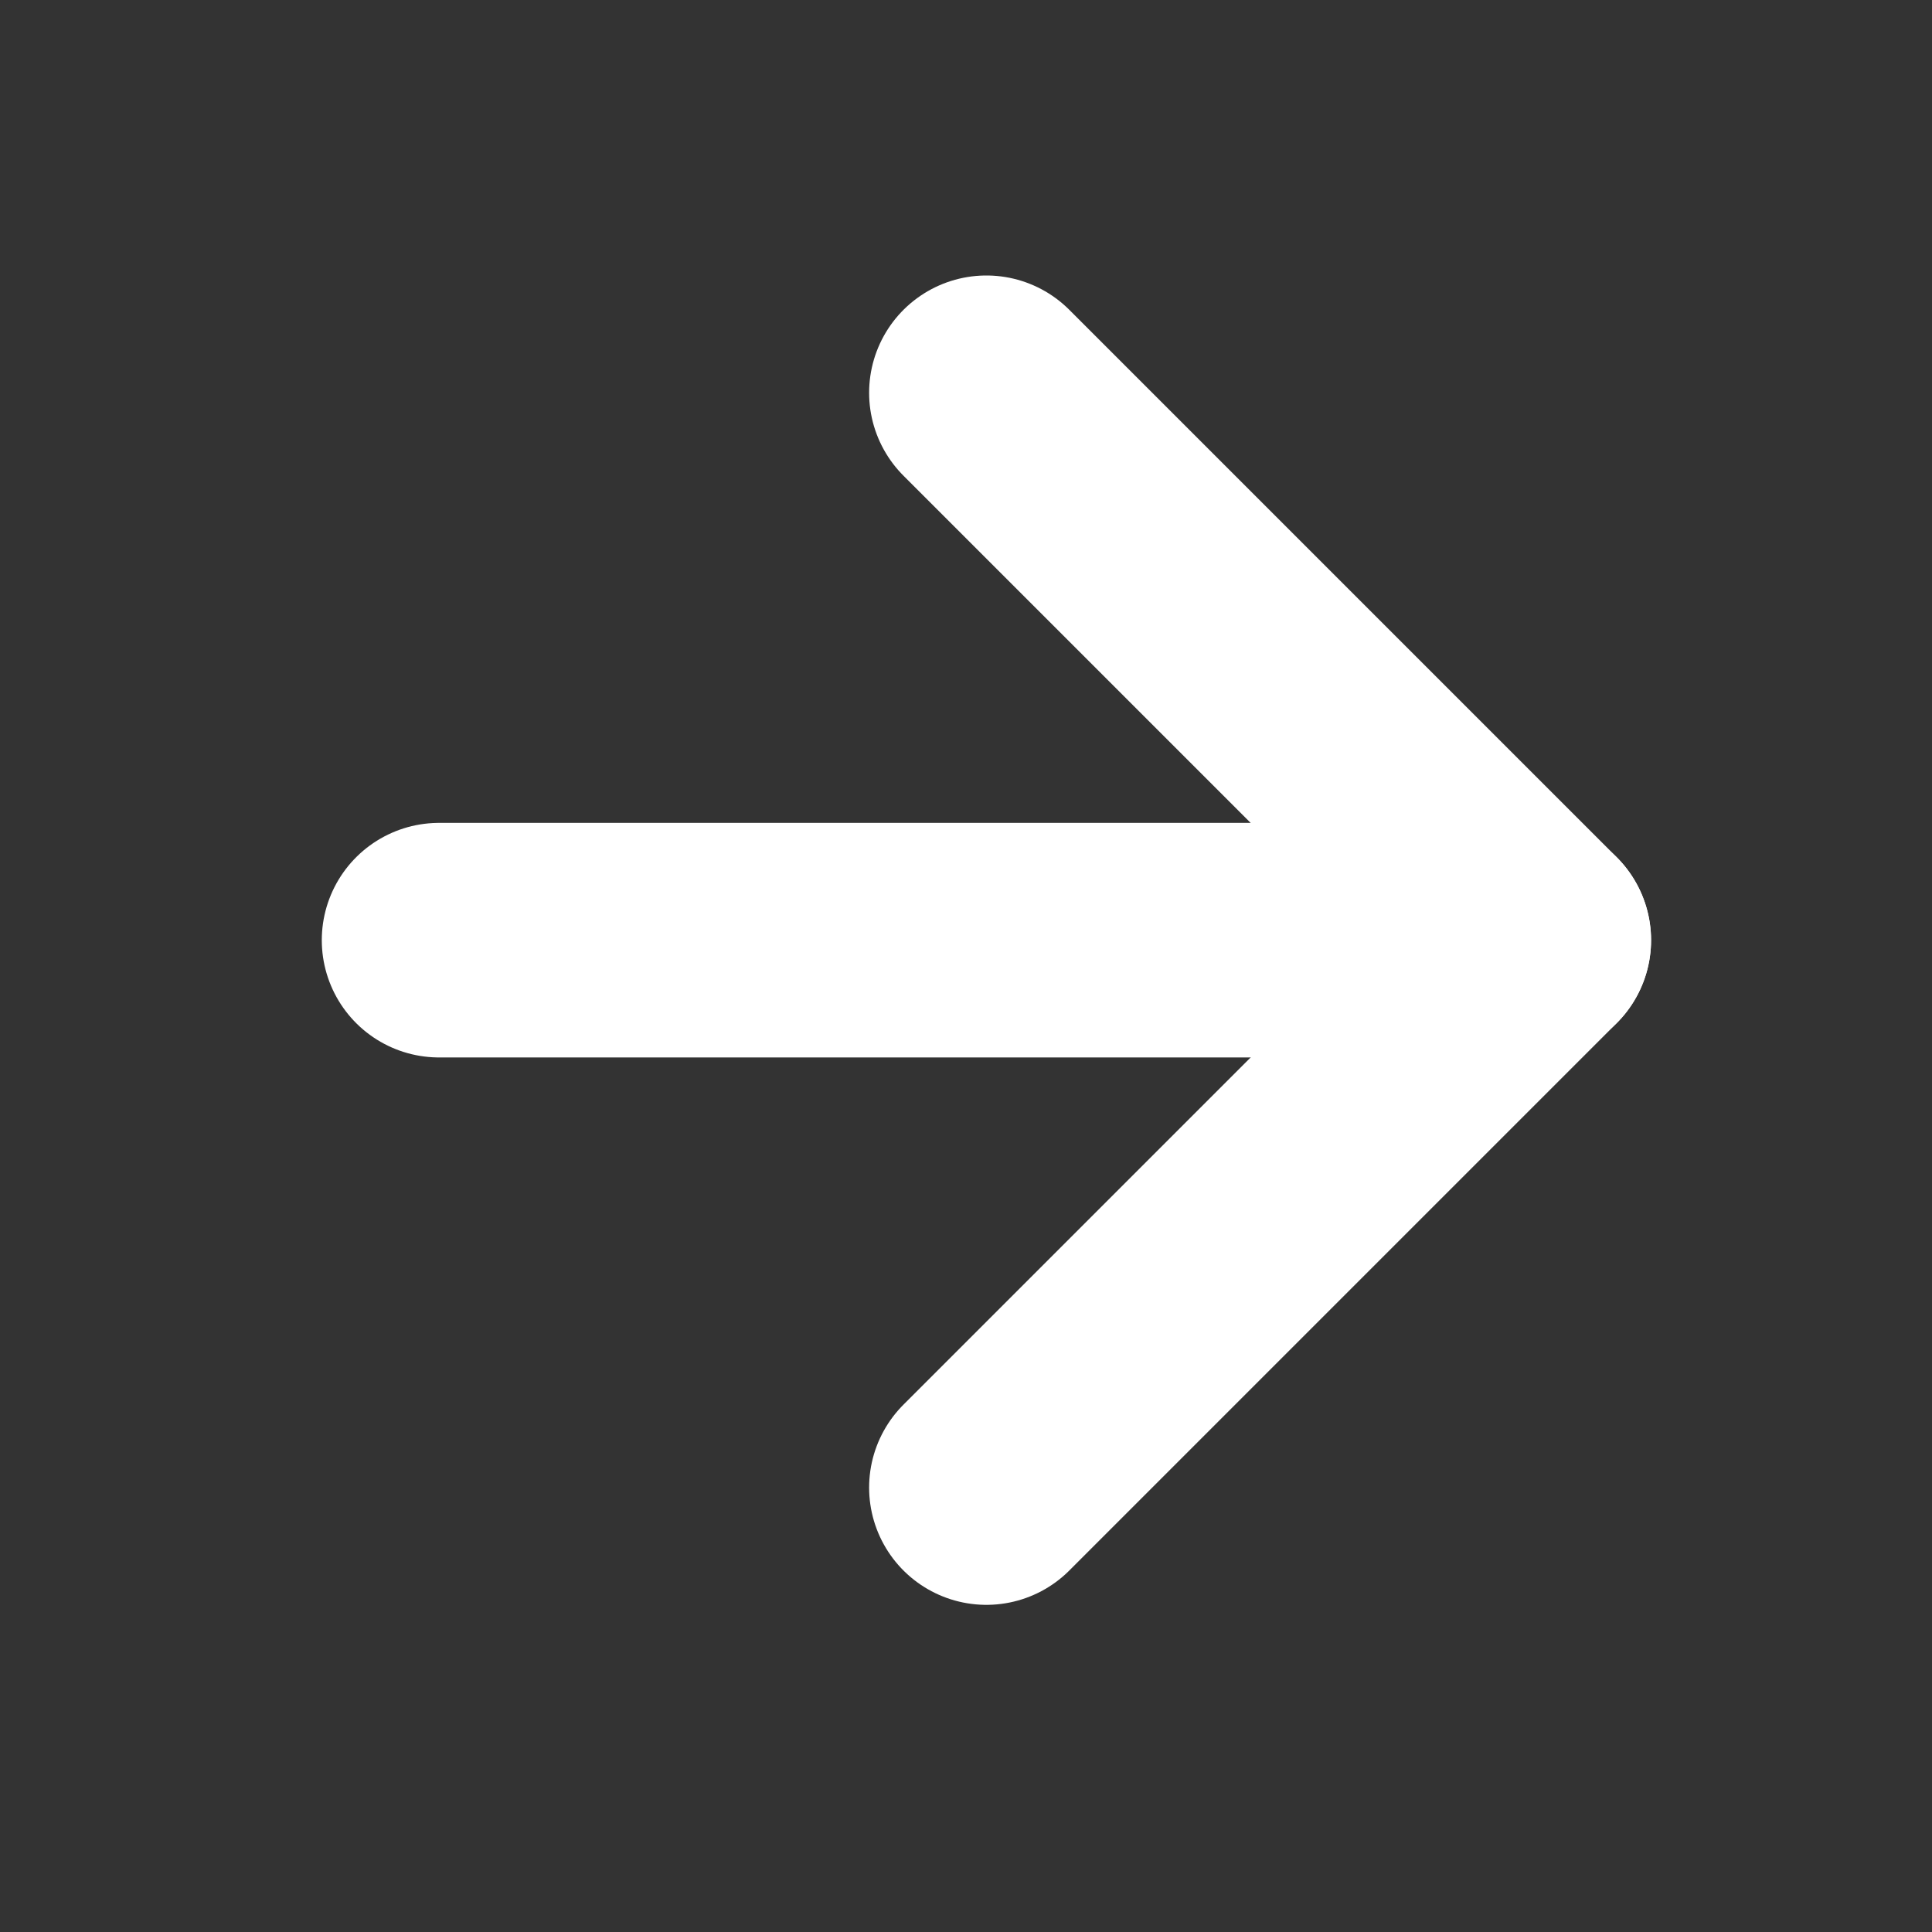
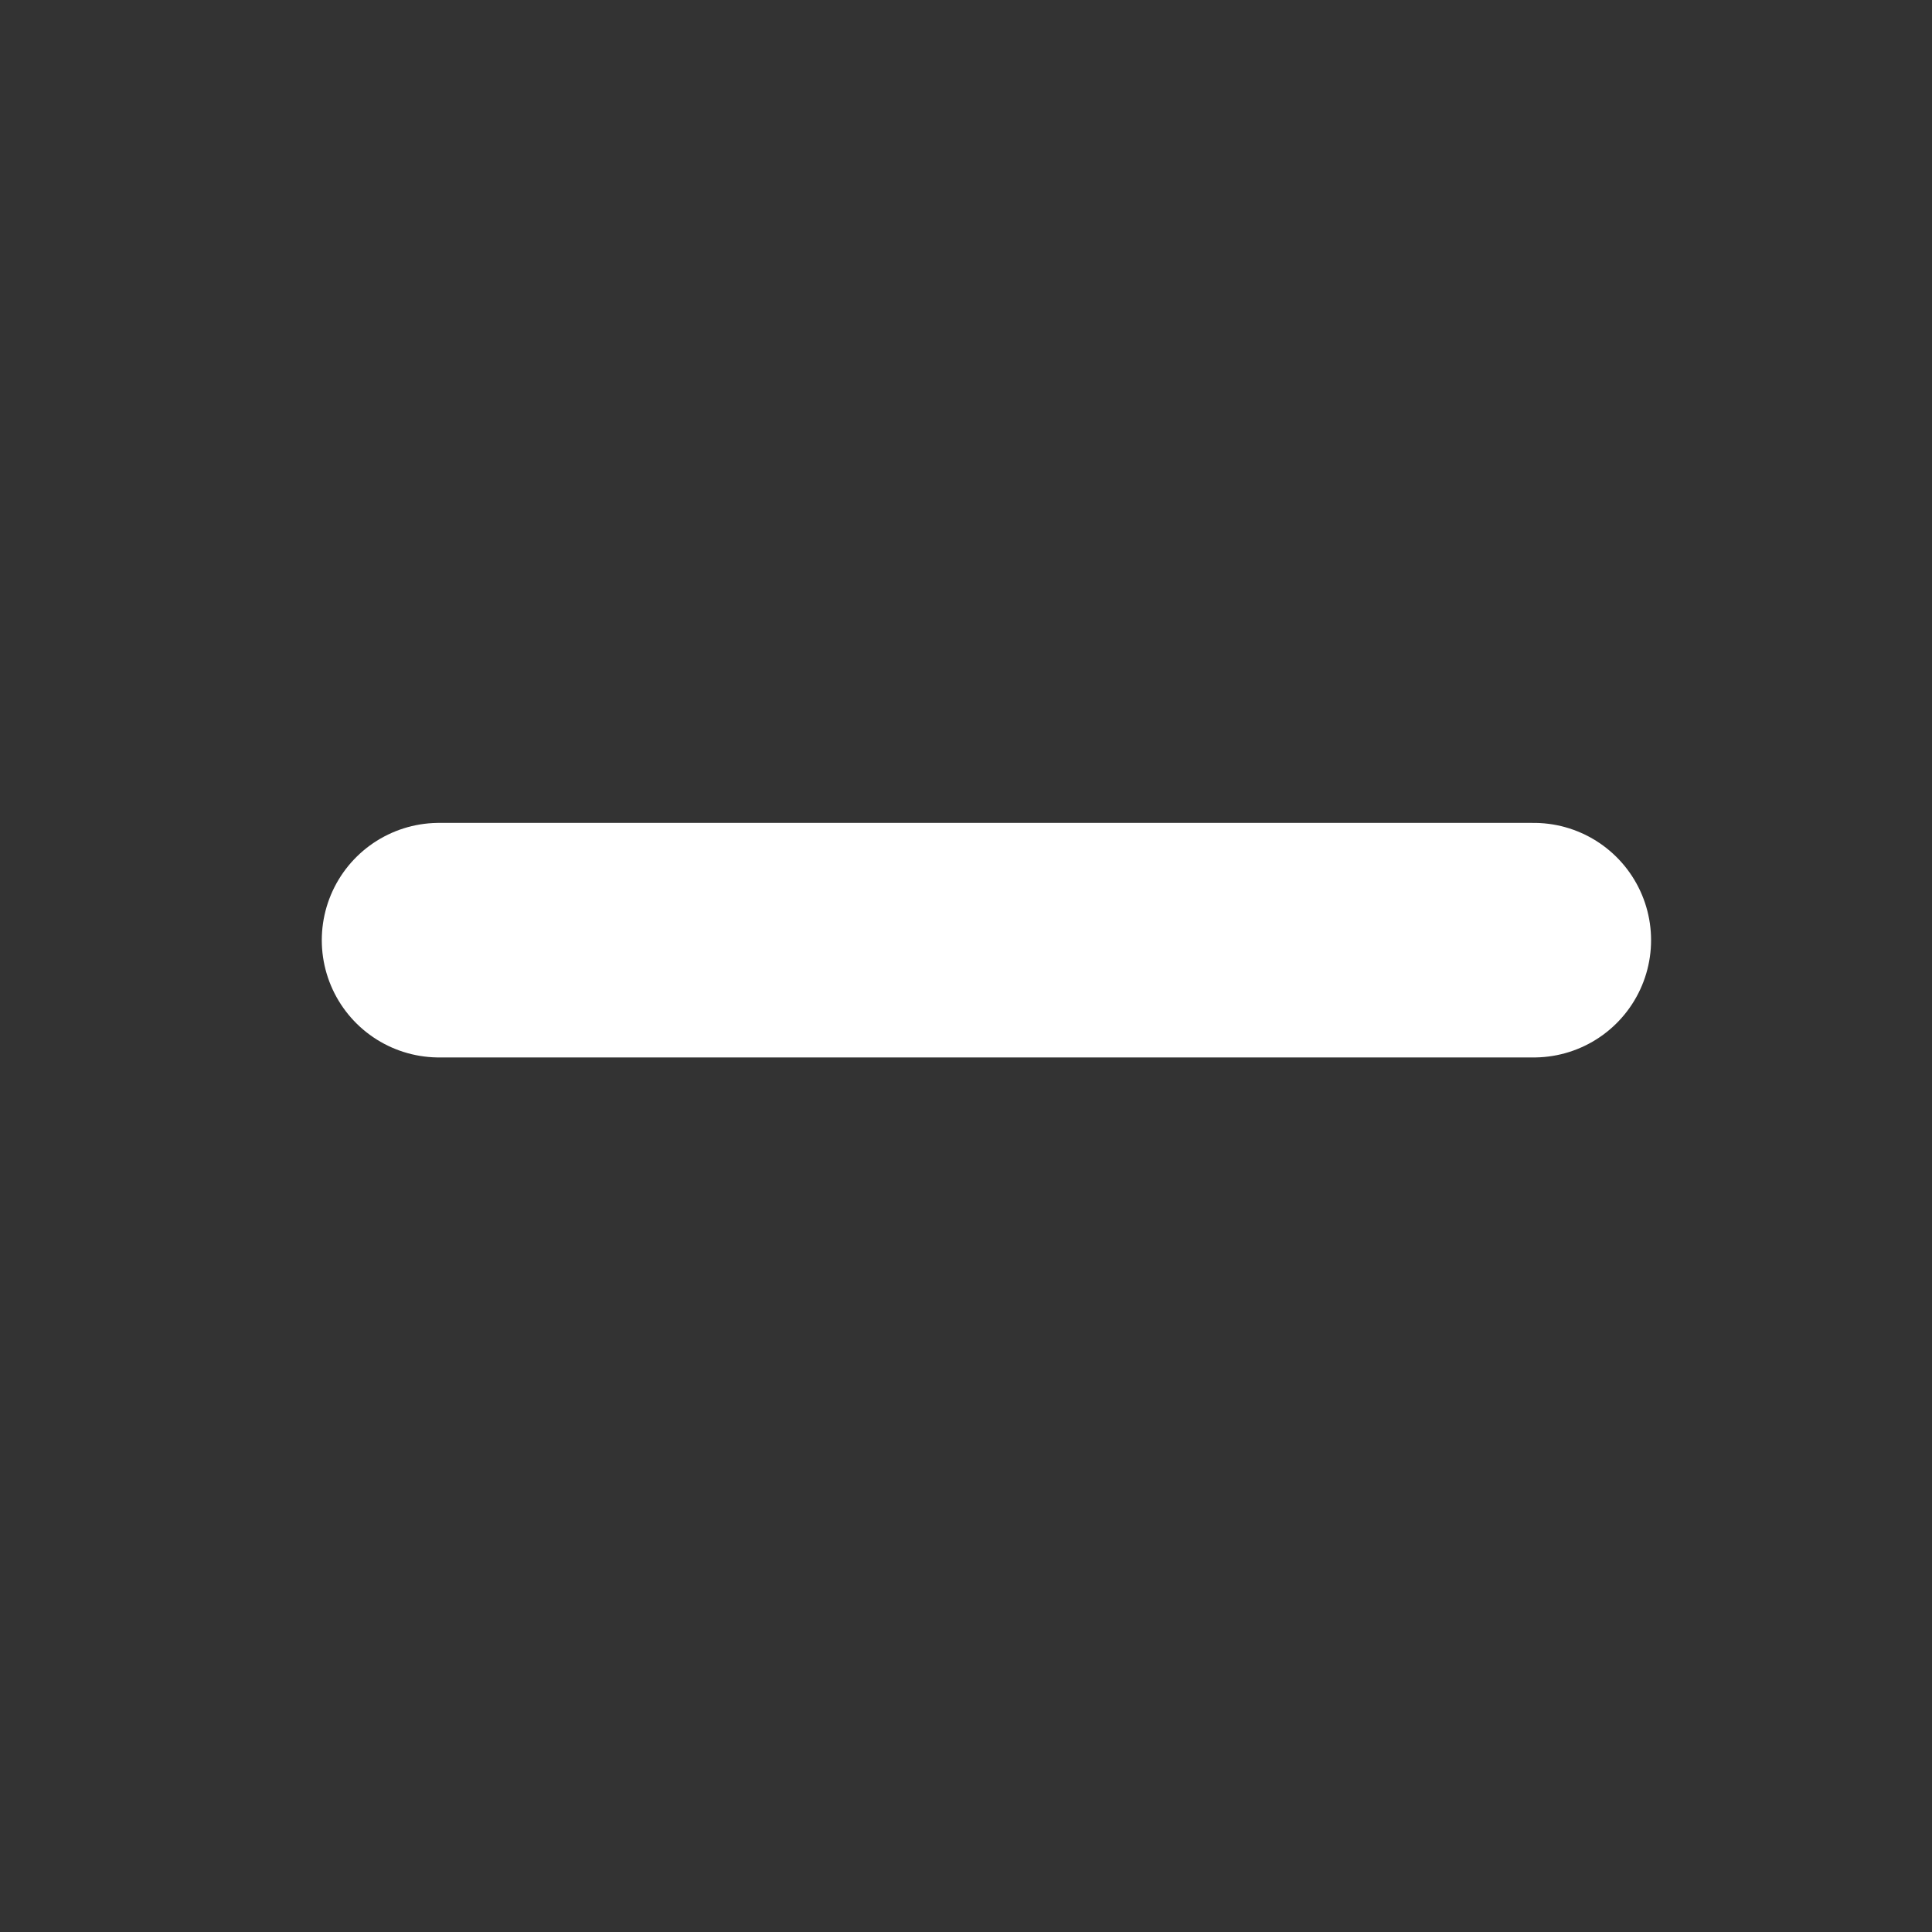
<svg xmlns="http://www.w3.org/2000/svg" width="27" height="27" viewBox="0 0 27 27" fill="none">
  <rect x="0" y="0" width="27" height="27" fill="#333333" stroke="none" />
  <path d="M6.136 13.139H21.435" stroke="white" stroke-width="3.278" stroke-linecap="round" stroke-linejoin="round" />
-   <path d="M13.785 5.489L21.435 13.139L13.785 20.789" stroke="white" stroke-width="3.278" stroke-linecap="round" stroke-linejoin="round" />
</svg>